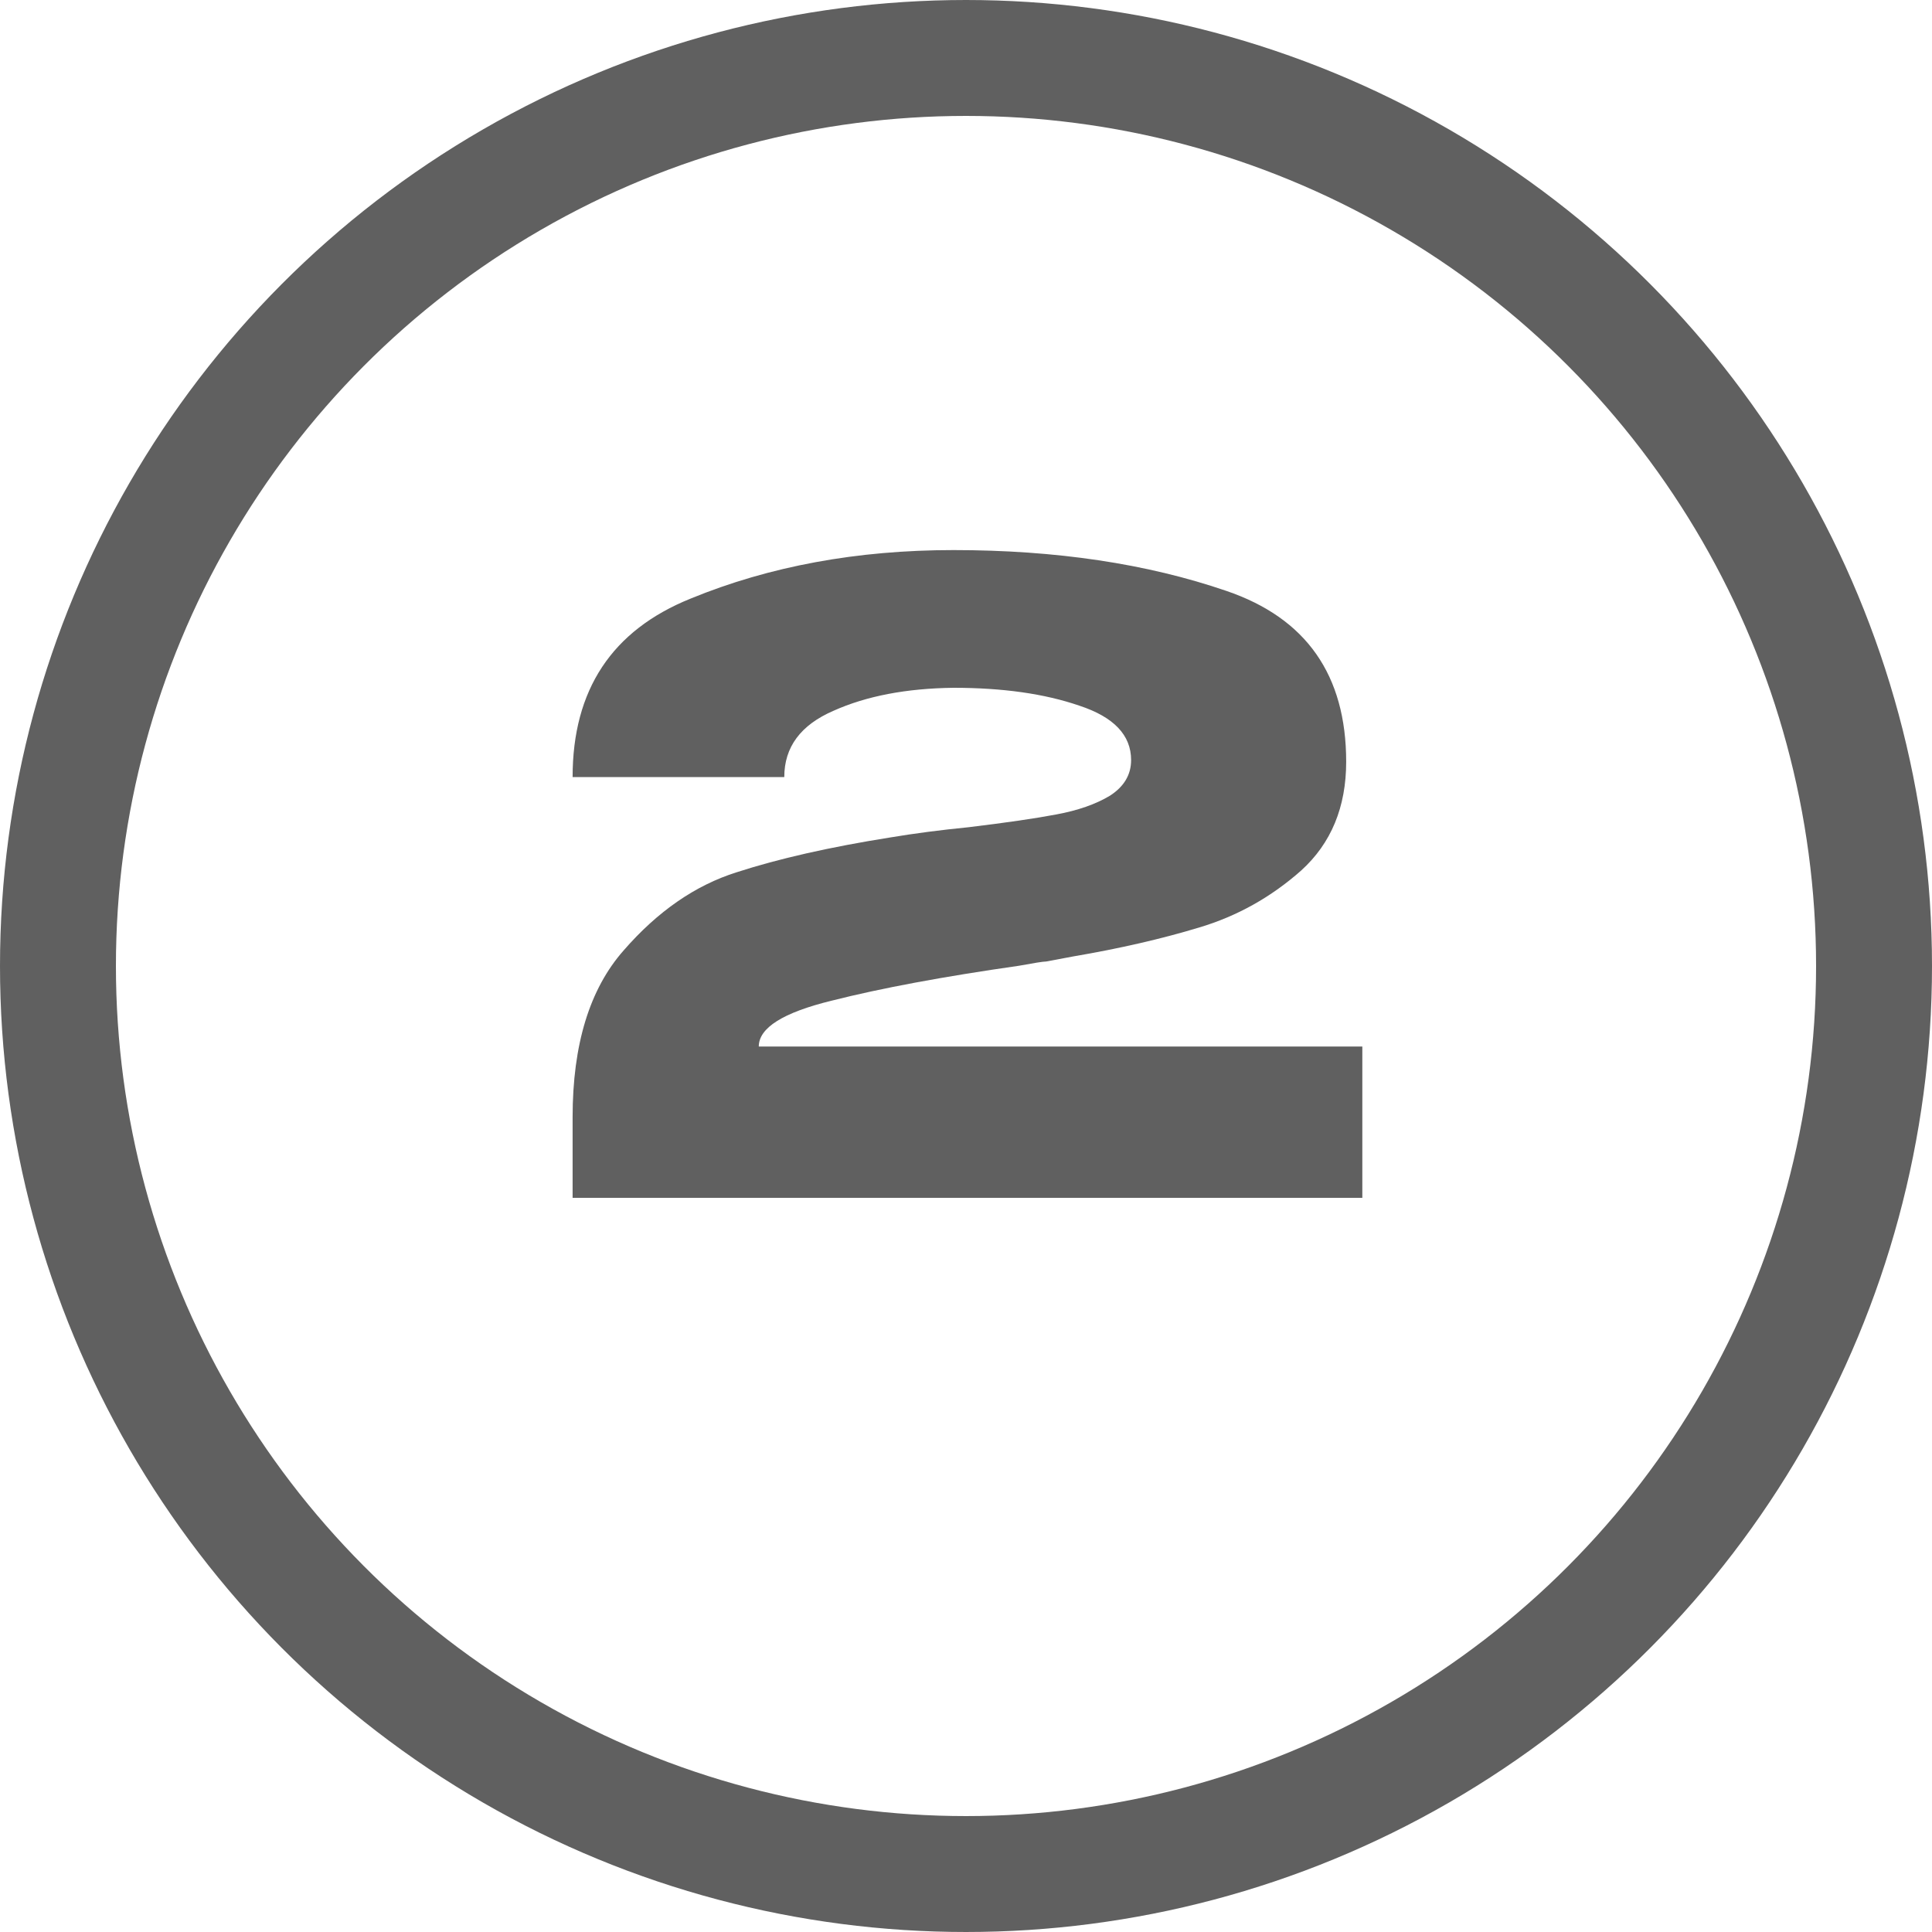
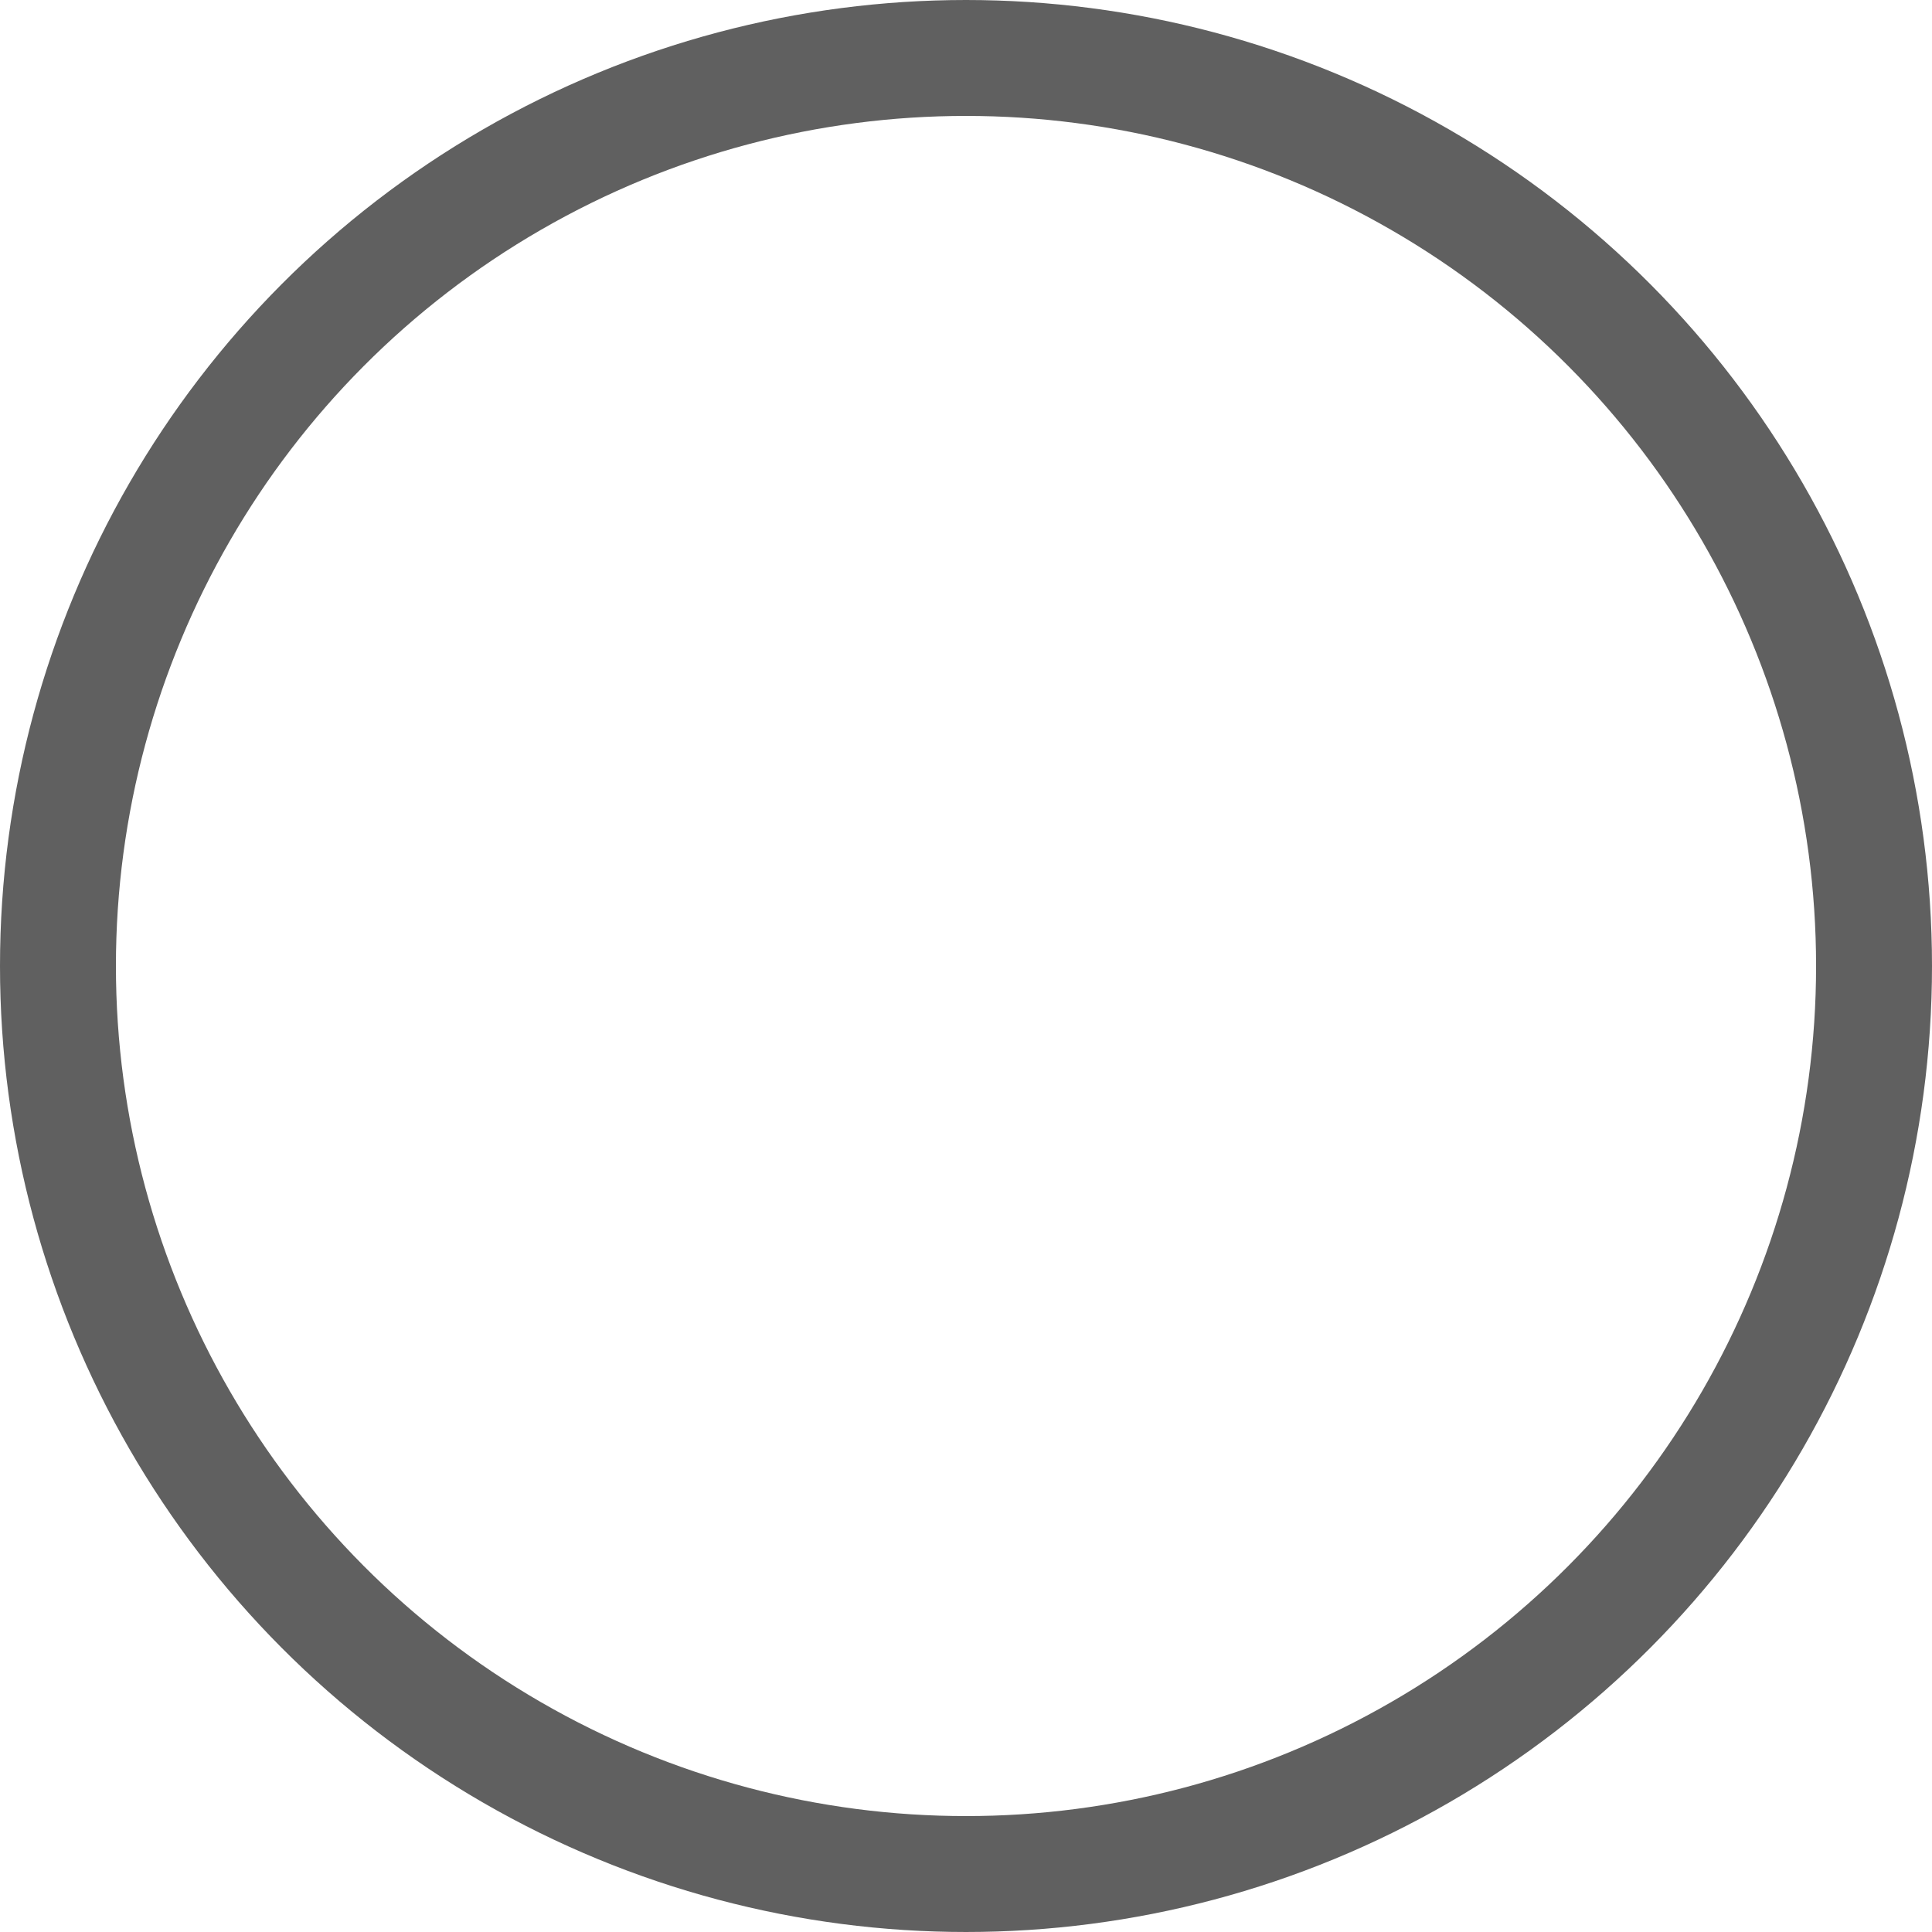
<svg xmlns="http://www.w3.org/2000/svg" width="50" height="50" viewBox="0 0 50 50" fill="none">
-   <path d="M35.257 27.084V31H14.819V28.91C14.819 27.033 15.259 25.595 16.139 24.598C17.019 23.586 17.994 22.911 19.065 22.574C20.15 22.222 21.477 21.921 23.047 21.672C23.663 21.569 24.337 21.481 25.071 21.408C26.039 21.291 26.794 21.181 27.337 21.078C27.894 20.975 28.356 20.814 28.723 20.594C29.089 20.359 29.273 20.051 29.273 19.67C29.273 19.025 28.825 18.555 27.931 18.262C27.036 17.954 25.951 17.8 24.675 17.8C23.457 17.815 22.423 18.013 21.573 18.394C20.722 18.761 20.297 19.333 20.297 20.11H14.819C14.819 17.851 15.838 16.311 17.877 15.49C19.915 14.654 22.181 14.236 24.675 14.236C27.329 14.236 29.683 14.588 31.737 15.292C33.805 15.996 34.839 17.47 34.839 19.714C34.839 20.887 34.45 21.826 33.673 22.53C32.895 23.219 32.015 23.711 31.033 24.004C30.065 24.297 28.979 24.547 27.777 24.752L27.073 24.884C26.999 24.884 26.765 24.921 26.369 24.994C24.418 25.273 22.805 25.573 21.529 25.896C20.267 26.204 19.637 26.6 19.637 27.084H35.257Z" fill="#606060" />
  <circle cx="25" cy="25" r="23.5" stroke="#606060" stroke-width="3" />
</svg>